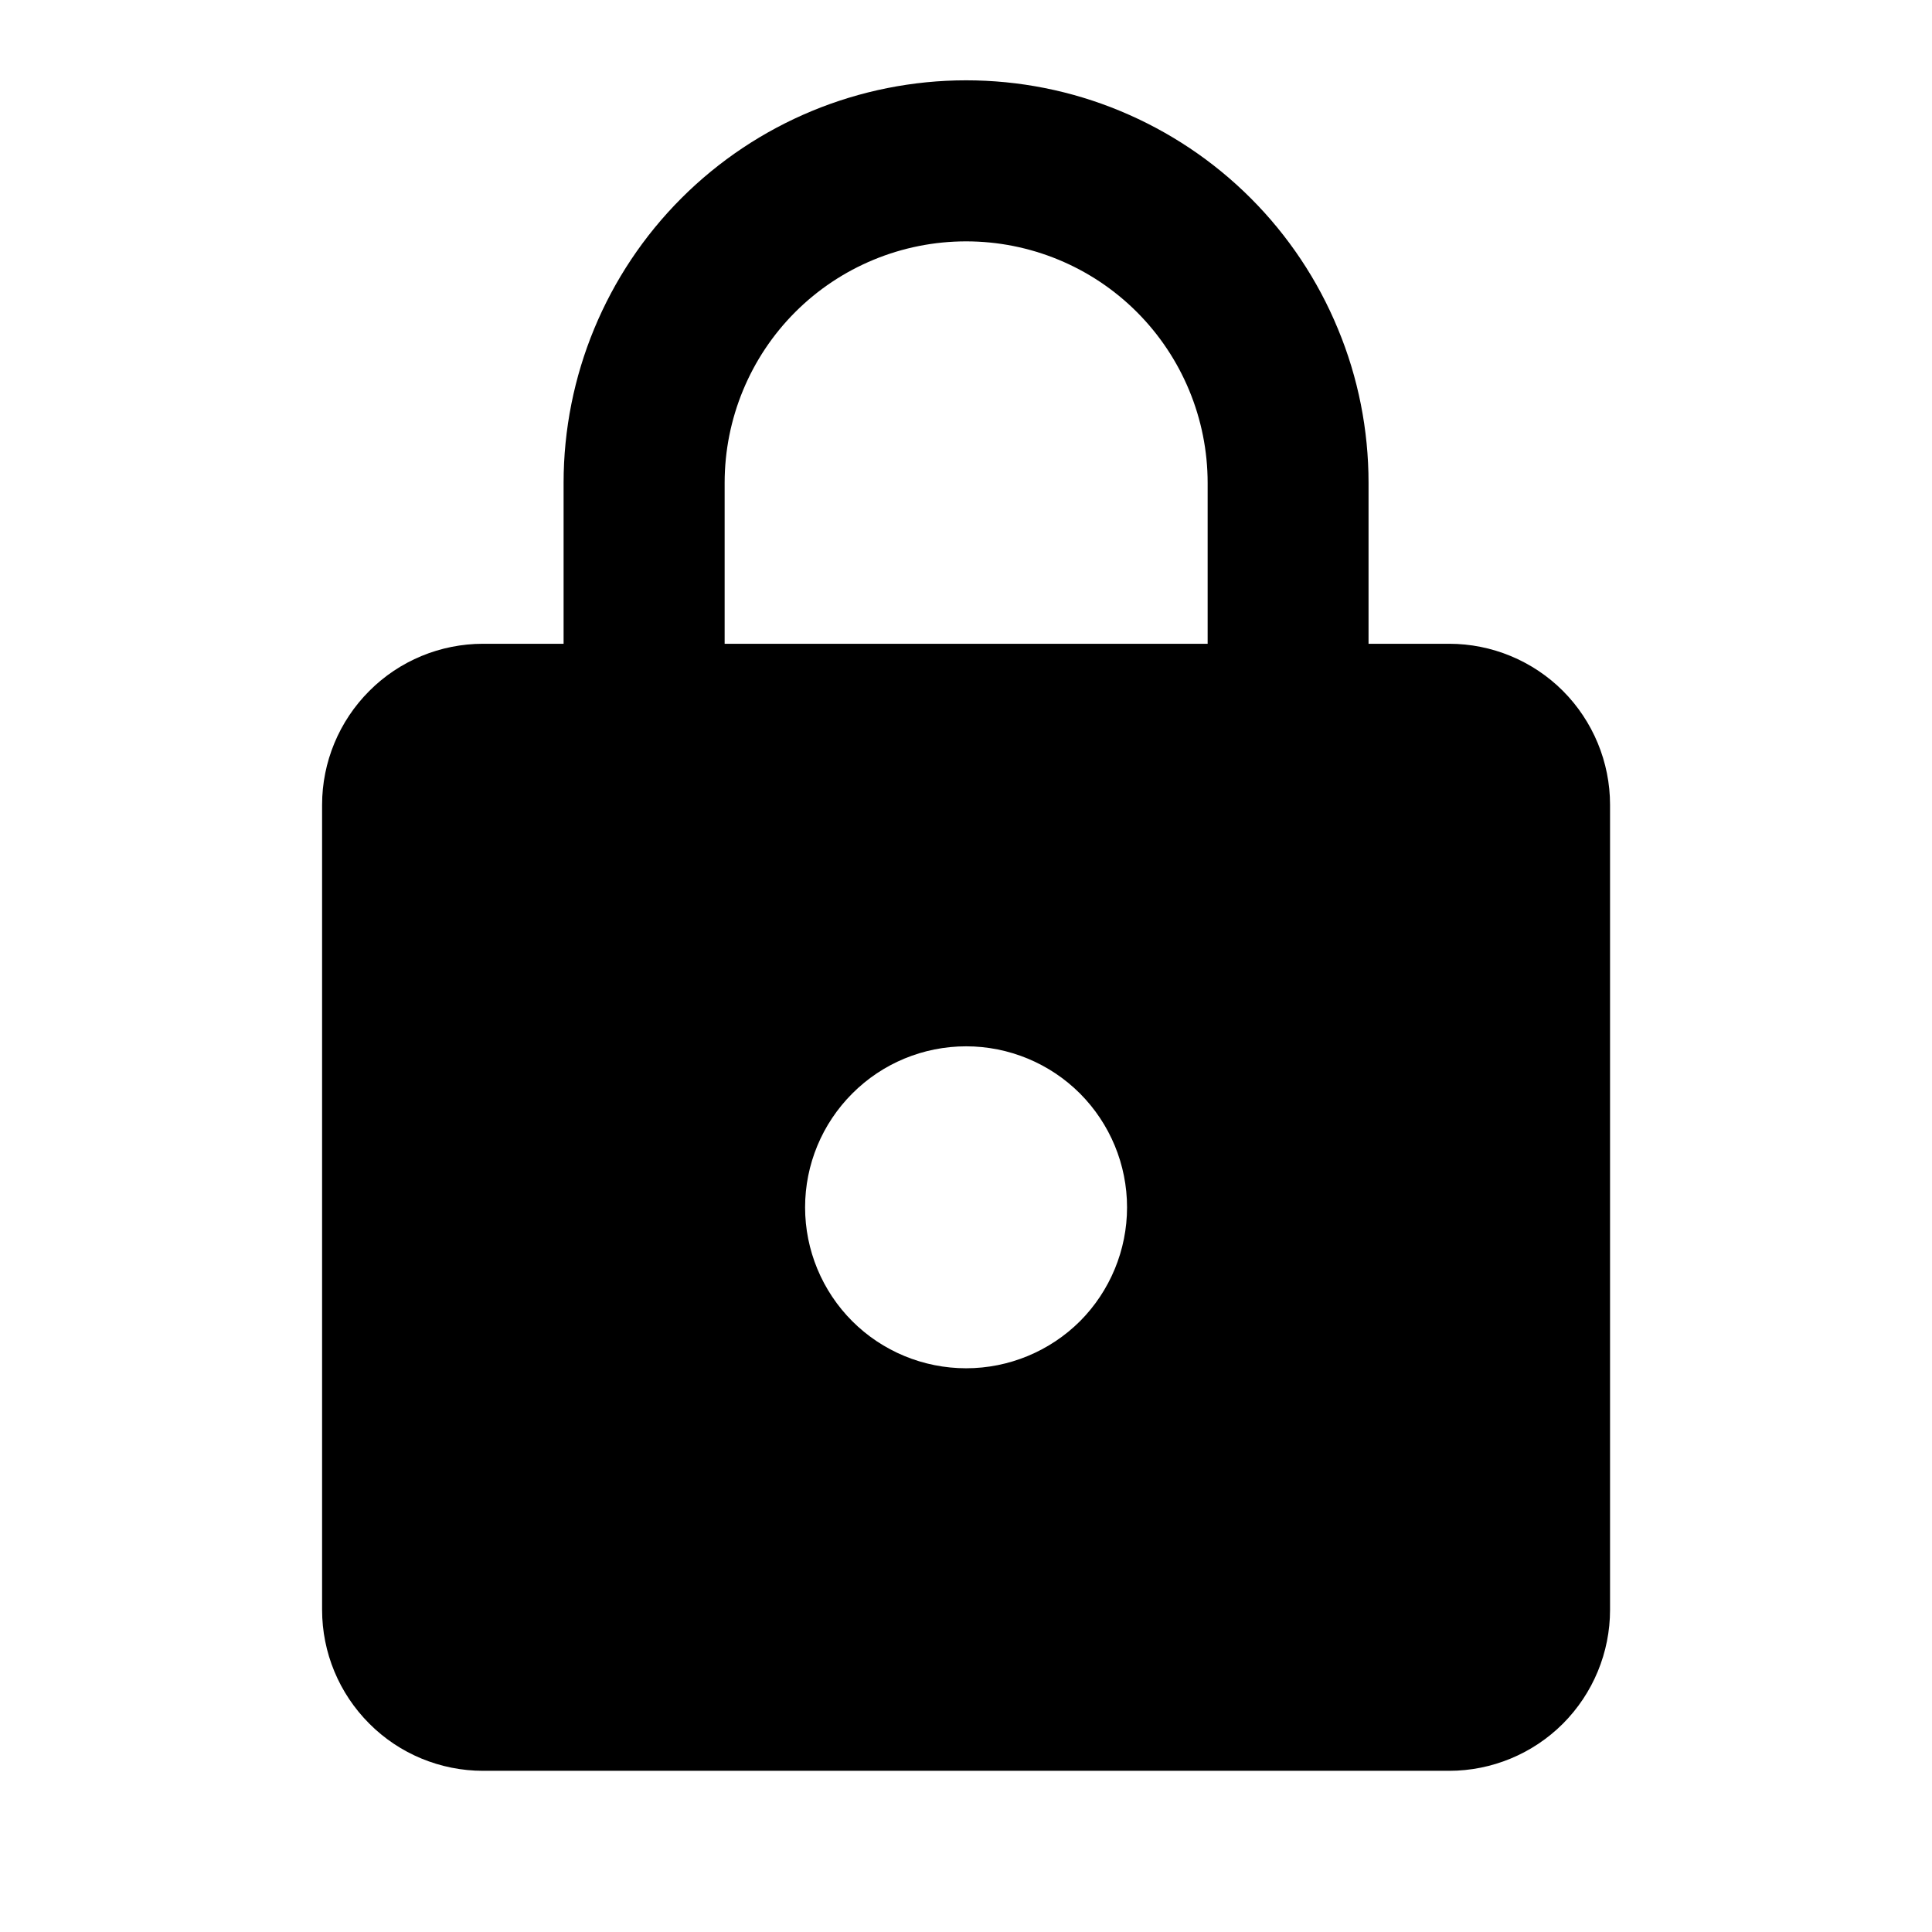
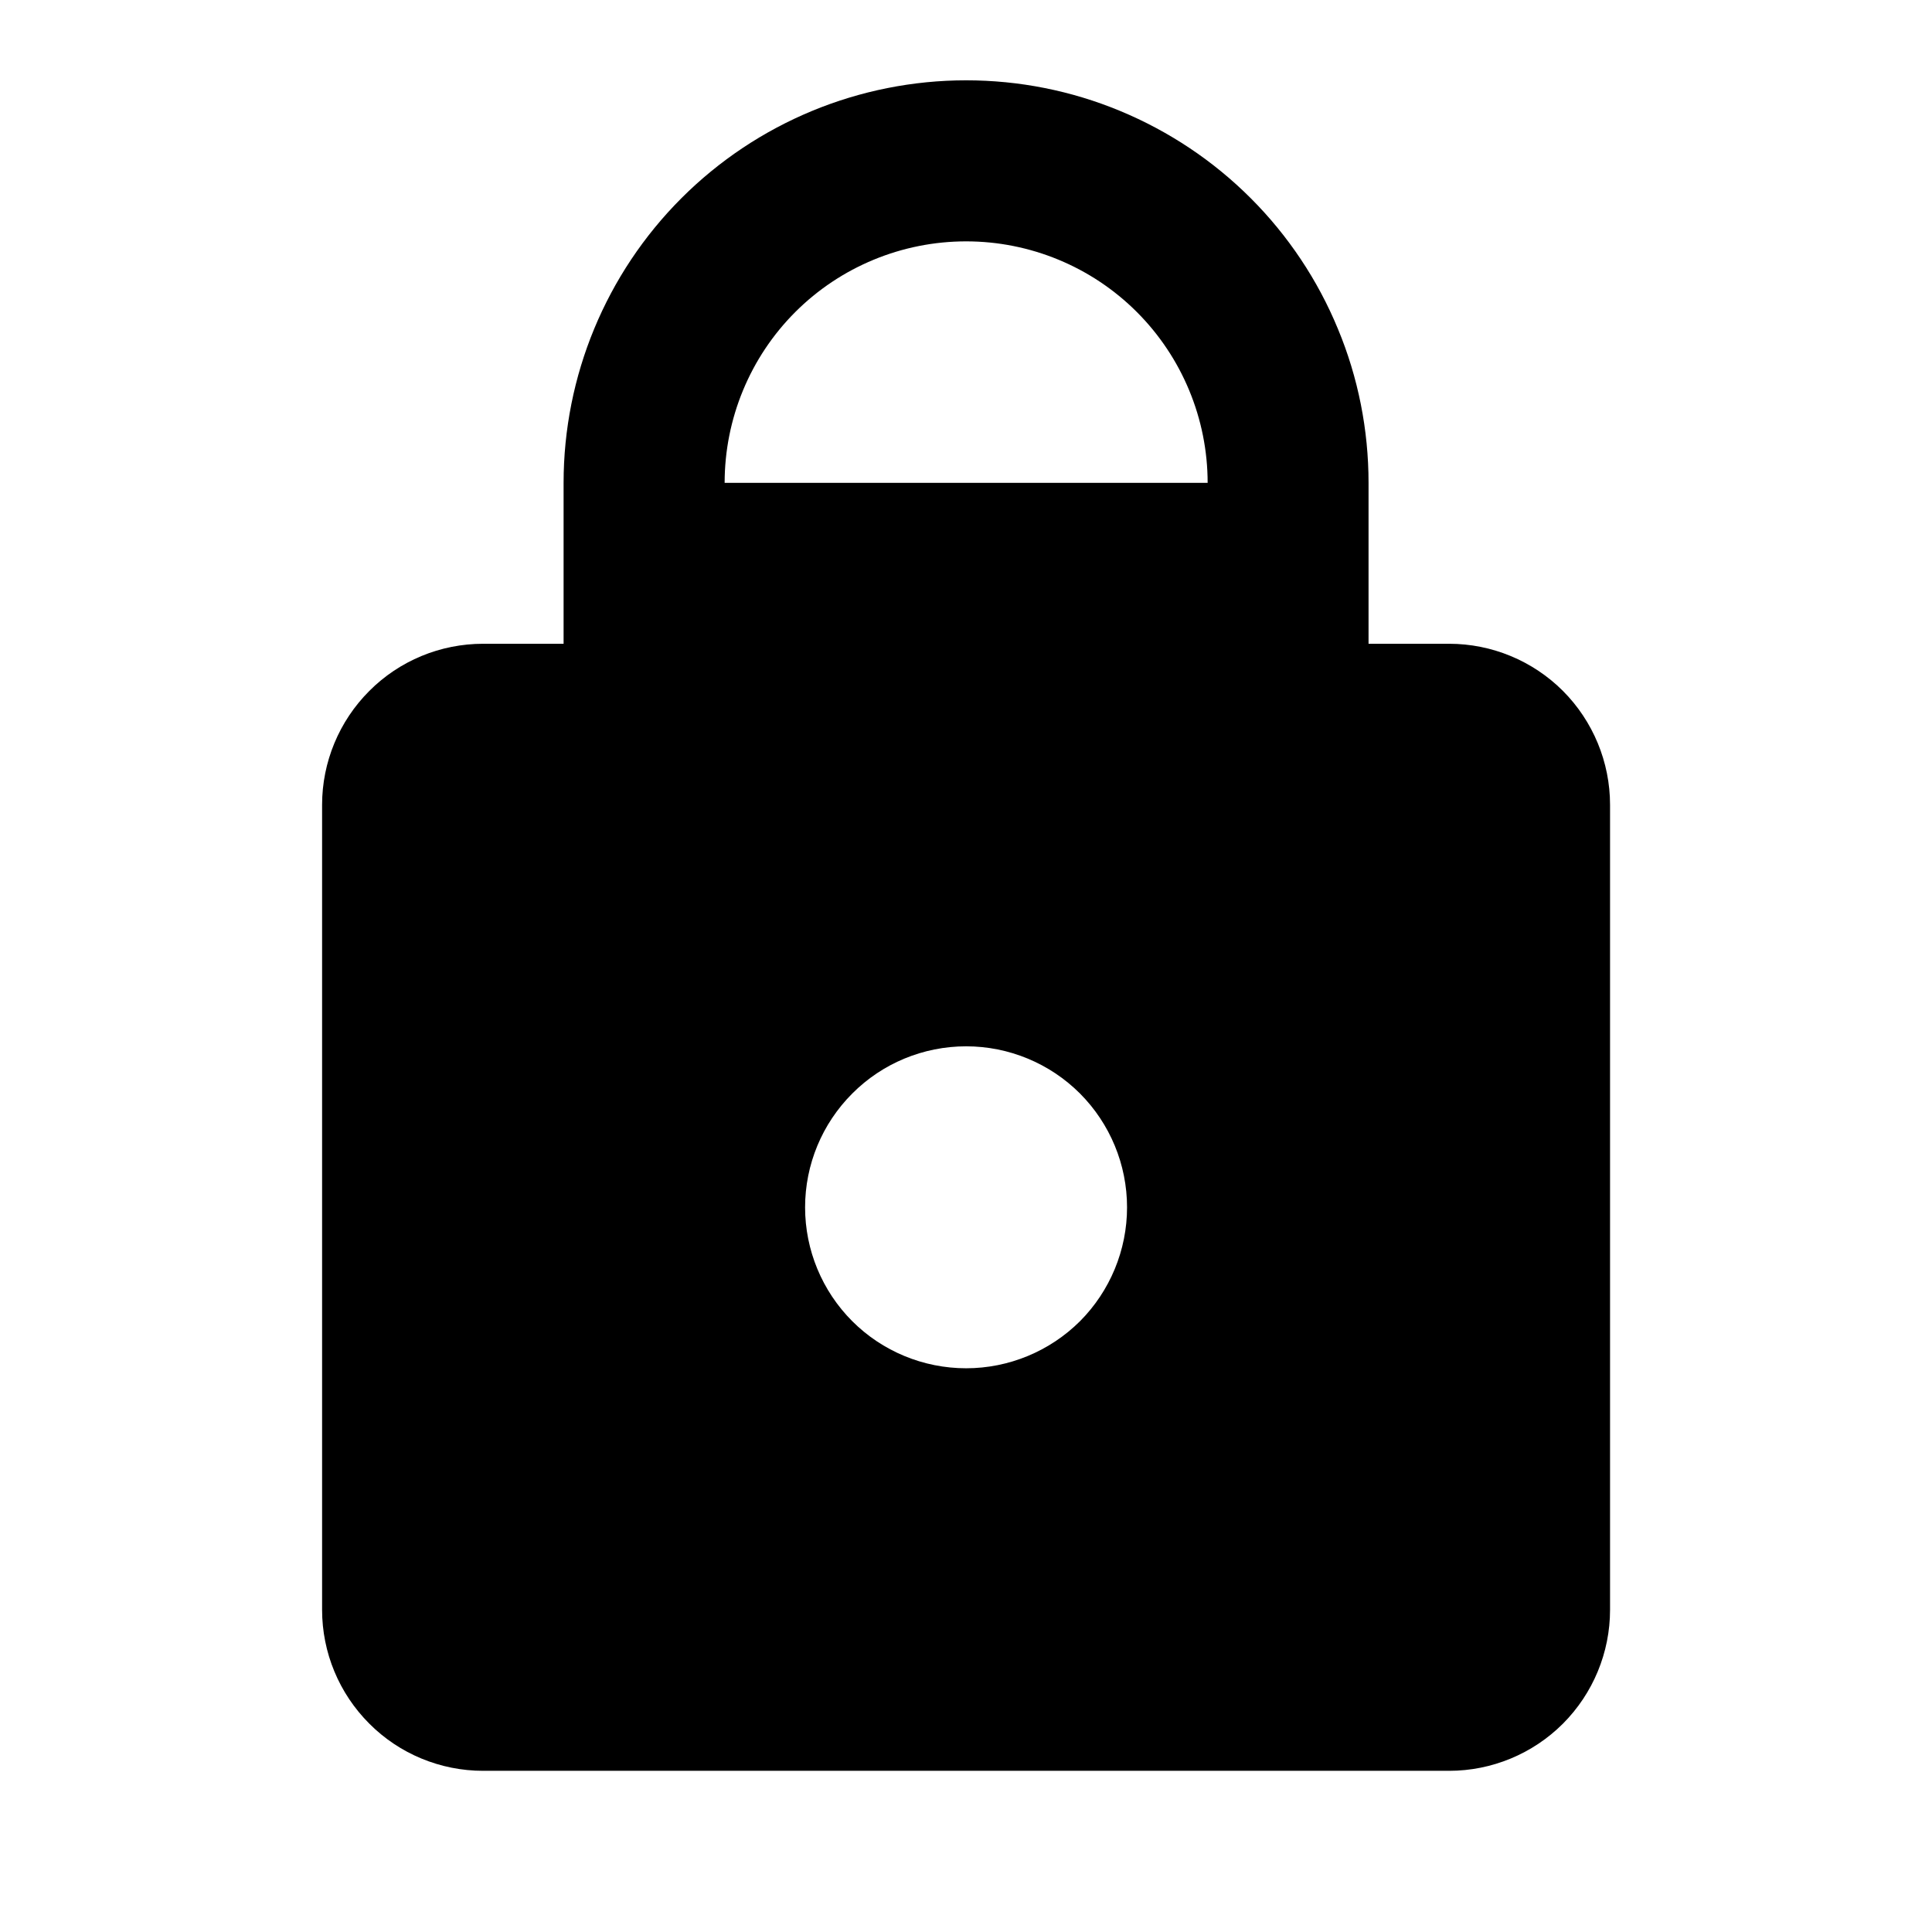
<svg xmlns="http://www.w3.org/2000/svg" fill="none" viewBox="0 0 14 14" height="14" width="14">
-   <path fill="black" d="M7.001 9.915C7.31 9.915 7.607 9.792 7.826 9.574C8.044 9.355 8.167 9.058 8.167 8.749C8.167 8.439 8.044 8.143 7.826 7.924C7.607 7.705 7.31 7.582 7.001 7.582C6.691 7.582 6.394 7.705 6.176 7.924C5.957 8.143 5.834 8.439 5.834 8.749C5.834 9.058 5.957 9.355 6.176 9.574C6.394 9.792 6.691 9.915 7.001 9.915ZM10.501 4.665C10.81 4.665 11.107 4.788 11.326 5.007C11.544 5.226 11.667 5.523 11.667 5.832V11.665C11.667 11.975 11.544 12.271 11.326 12.49C11.107 12.709 10.81 12.832 10.501 12.832H3.501C3.191 12.832 2.894 12.709 2.676 12.49C2.457 12.271 2.334 11.975 2.334 11.665V5.832C2.334 5.523 2.457 5.226 2.676 5.007C2.894 4.788 3.191 4.665 3.501 4.665H4.084V3.499C4.084 2.725 4.391 1.983 4.938 1.436C5.485 0.889 6.227 0.582 7.001 0.582C7.384 0.582 7.763 0.657 8.117 0.804C8.471 0.951 8.792 1.165 9.063 1.436C9.334 1.707 9.549 2.029 9.695 2.383C9.842 2.736 9.917 3.116 9.917 3.499V4.665H10.501ZM7.001 1.749C6.537 1.749 6.091 1.933 5.763 2.261C5.435 2.589 5.251 3.035 5.251 3.499V4.665H8.751V3.499C8.751 3.035 8.566 2.589 8.238 2.261C7.91 1.933 7.465 1.749 7.001 1.749Z" />
+   <path fill="black" d="M7.001 9.915C7.31 9.915 7.607 9.792 7.826 9.574C8.044 9.355 8.167 9.058 8.167 8.749C8.167 8.439 8.044 8.143 7.826 7.924C7.607 7.705 7.31 7.582 7.001 7.582C6.691 7.582 6.394 7.705 6.176 7.924C5.957 8.143 5.834 8.439 5.834 8.749C5.834 9.058 5.957 9.355 6.176 9.574C6.394 9.792 6.691 9.915 7.001 9.915ZM10.501 4.665C10.81 4.665 11.107 4.788 11.326 5.007C11.544 5.226 11.667 5.523 11.667 5.832V11.665C11.667 11.975 11.544 12.271 11.326 12.49C11.107 12.709 10.81 12.832 10.501 12.832H3.501C3.191 12.832 2.894 12.709 2.676 12.49C2.457 12.271 2.334 11.975 2.334 11.665V5.832C2.334 5.523 2.457 5.226 2.676 5.007C2.894 4.788 3.191 4.665 3.501 4.665H4.084V3.499C4.084 2.725 4.391 1.983 4.938 1.436C5.485 0.889 6.227 0.582 7.001 0.582C7.384 0.582 7.763 0.657 8.117 0.804C8.471 0.951 8.792 1.165 9.063 1.436C9.334 1.707 9.549 2.029 9.695 2.383C9.842 2.736 9.917 3.116 9.917 3.499V4.665H10.501ZM7.001 1.749C6.537 1.749 6.091 1.933 5.763 2.261C5.435 2.589 5.251 3.035 5.251 3.499H8.751V3.499C8.751 3.035 8.566 2.589 8.238 2.261C7.91 1.933 7.465 1.749 7.001 1.749Z" />
</svg>